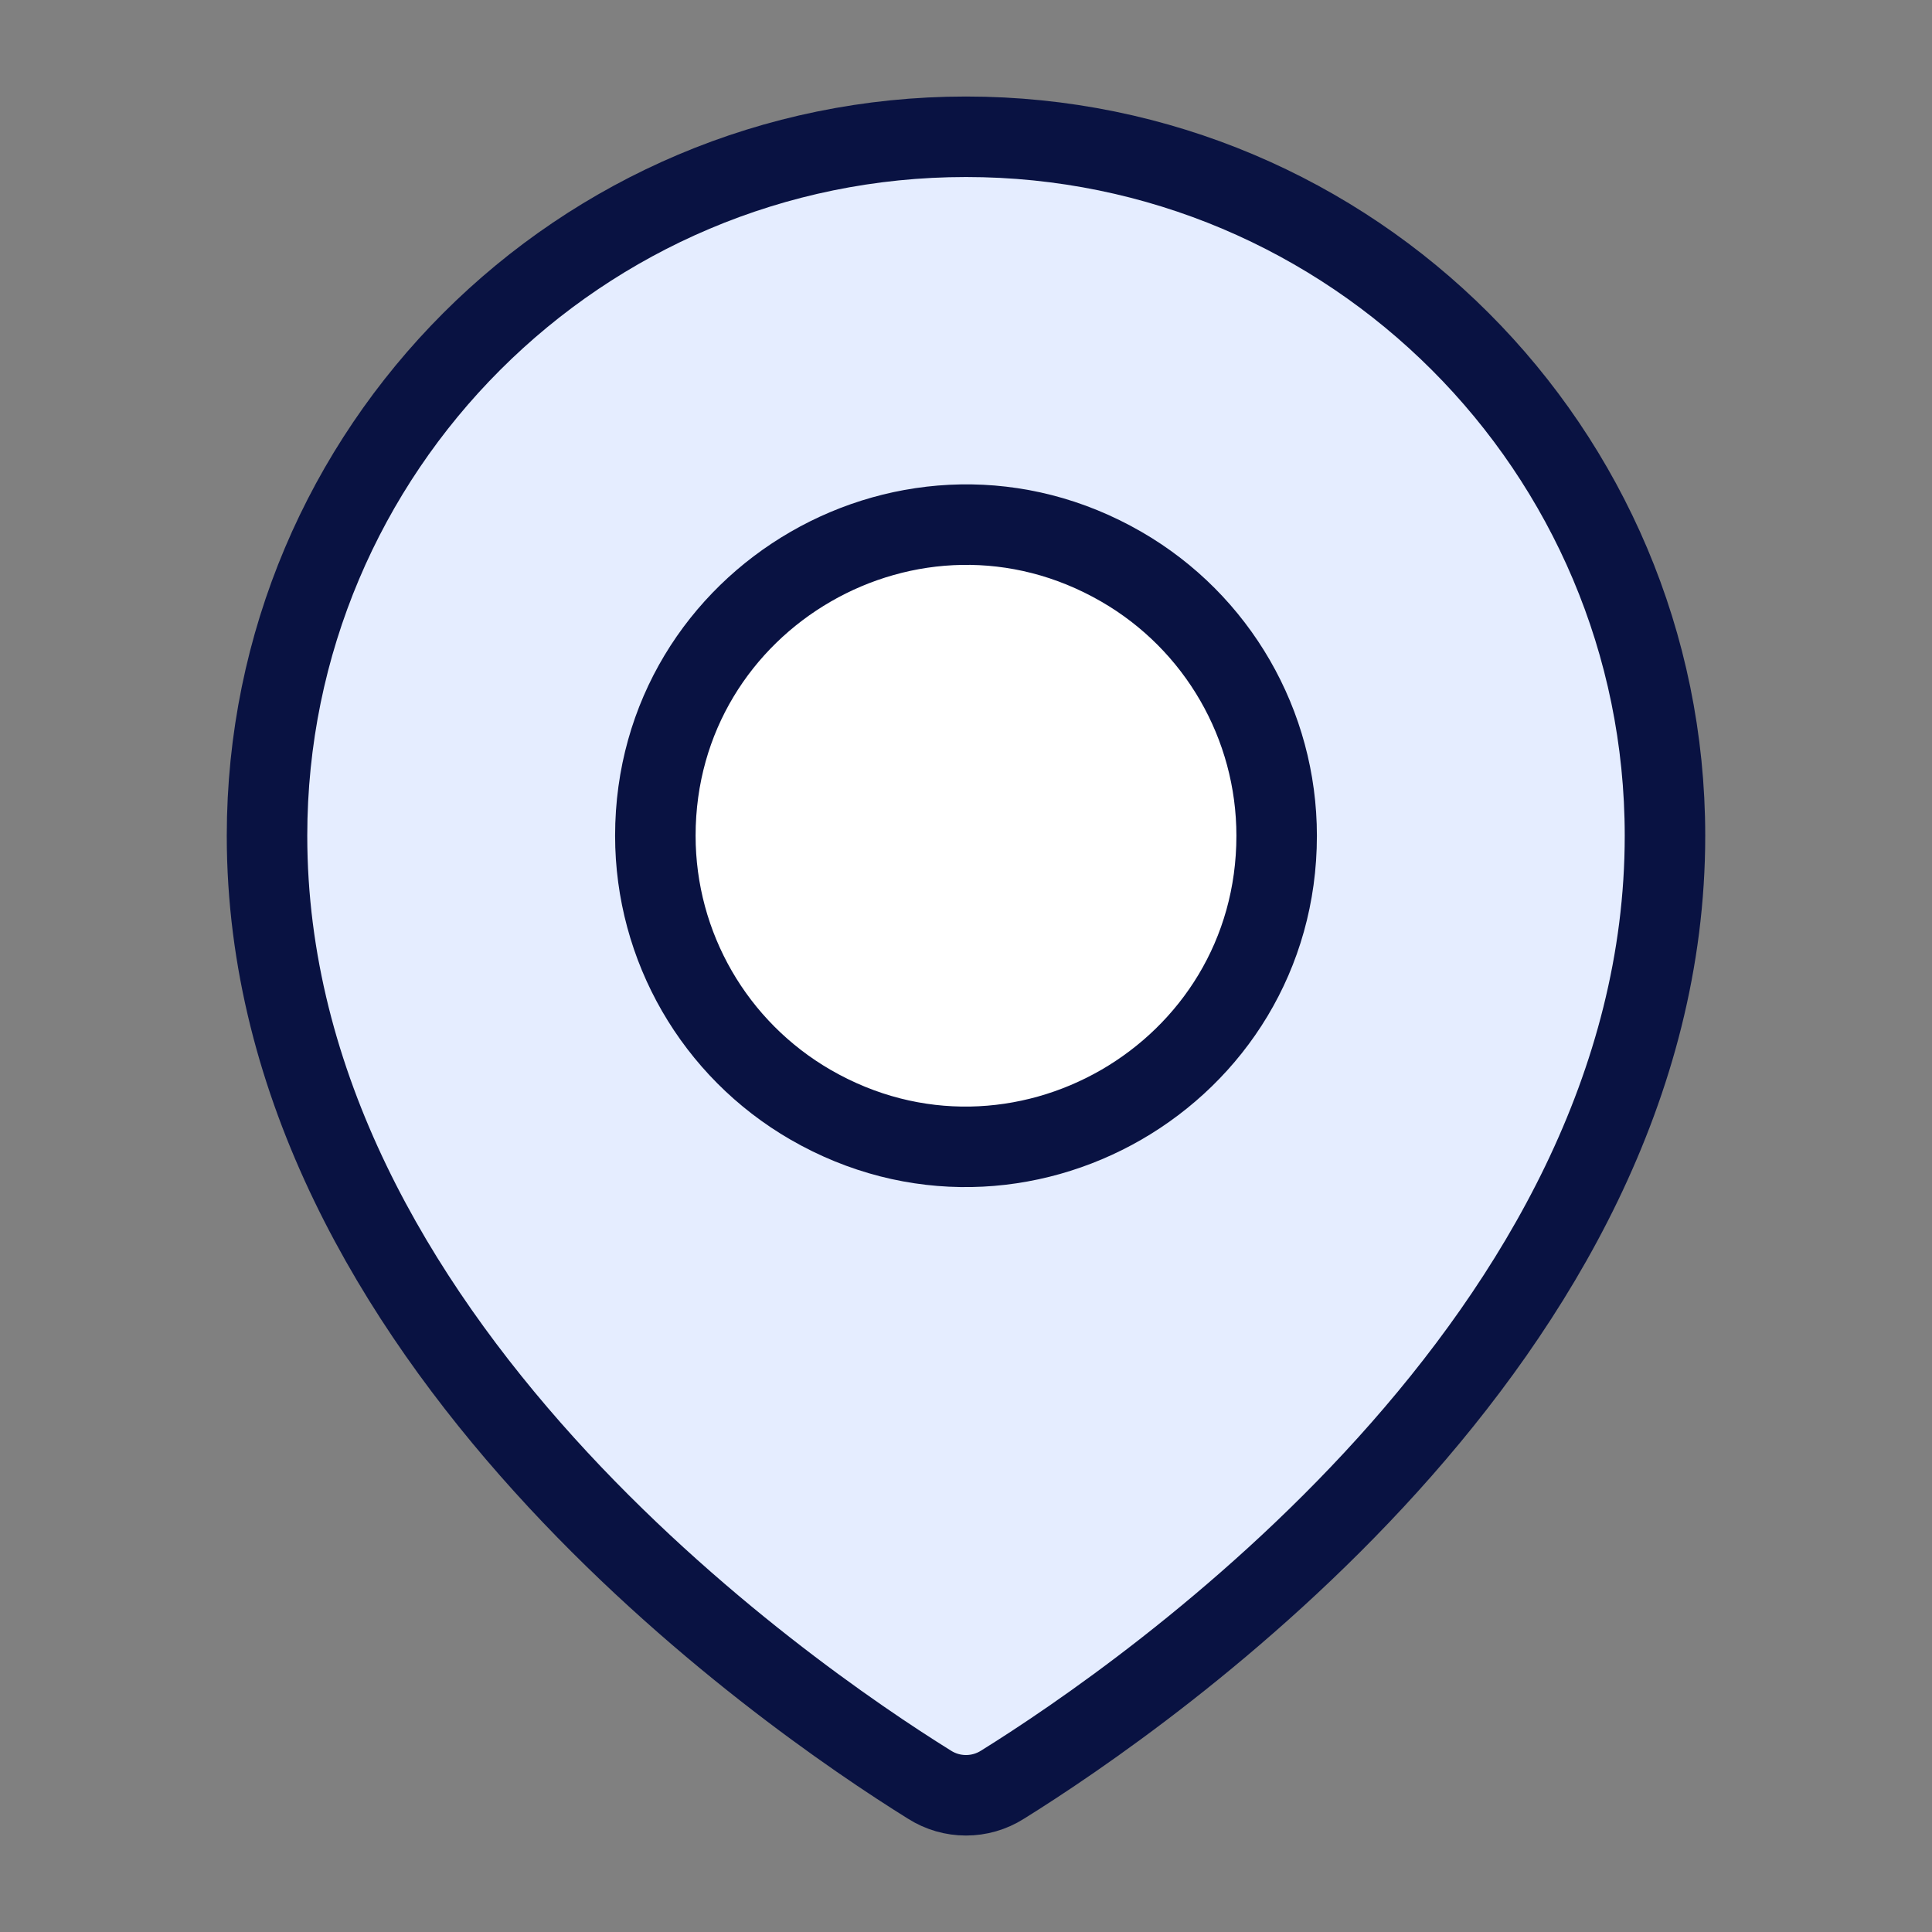
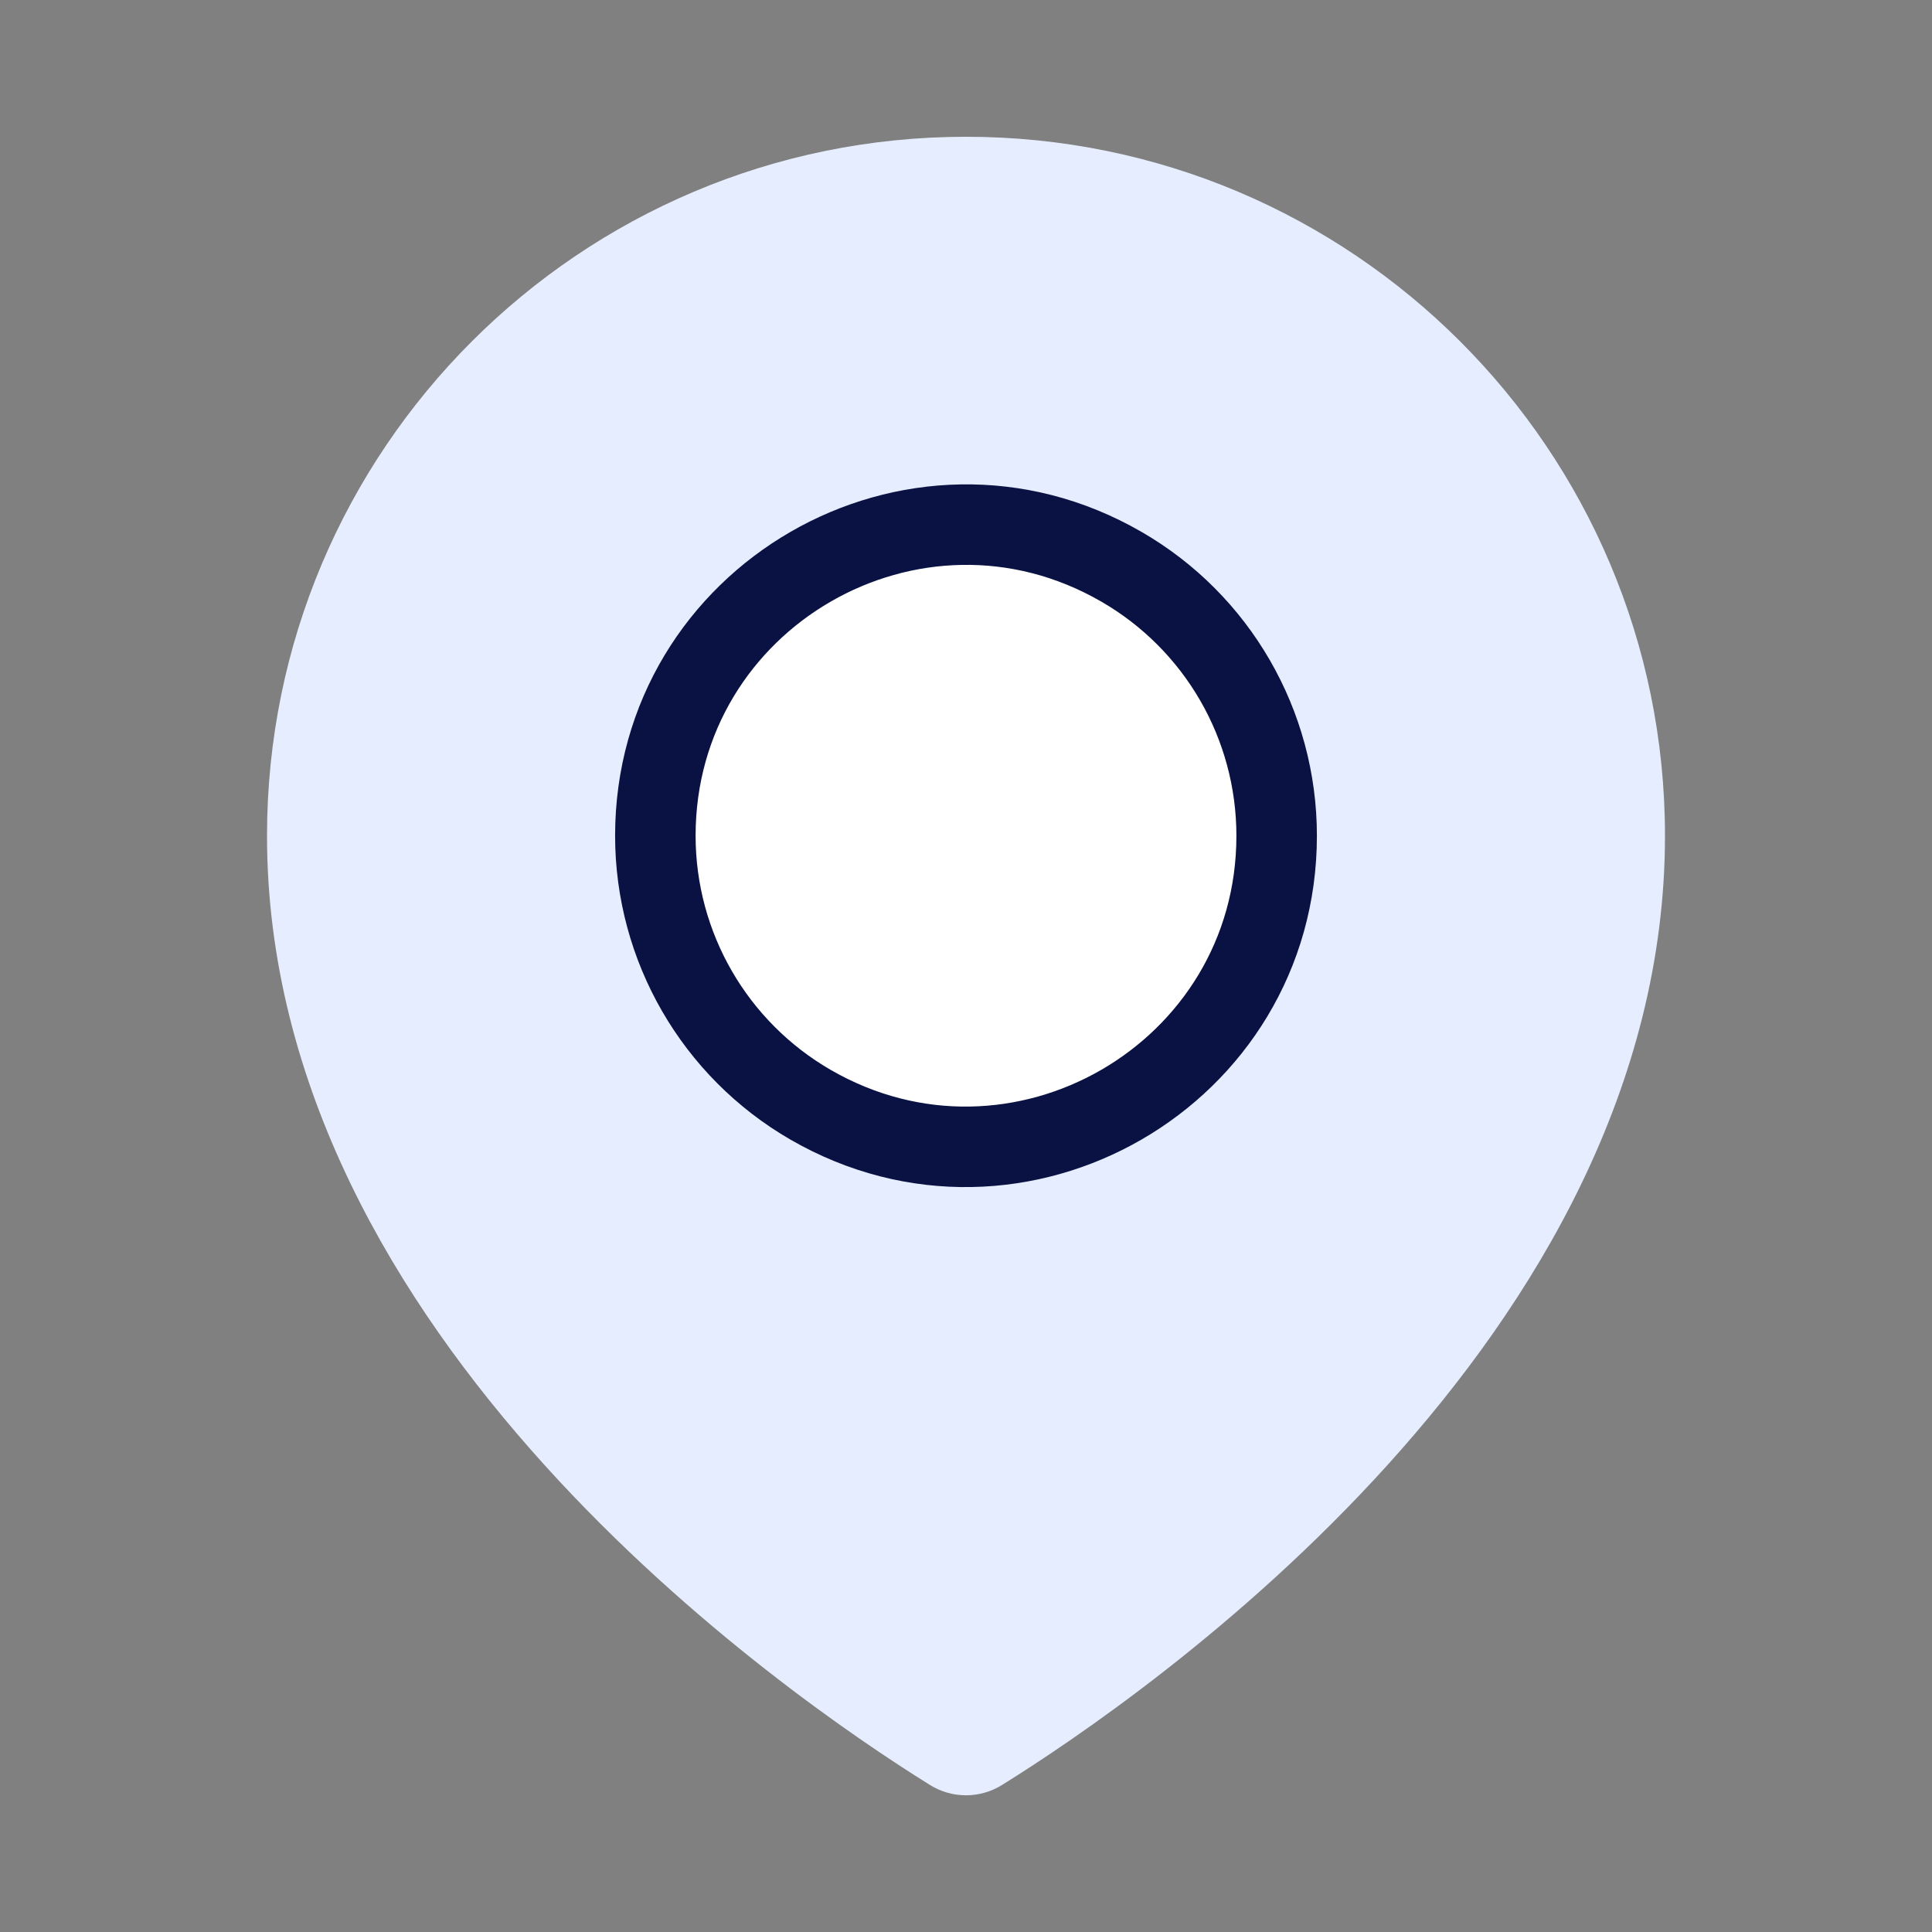
<svg xmlns="http://www.w3.org/2000/svg" width="24" height="24" viewBox="0 0 24 24" fill="none">
  <rect x="0" y="0" width="24" height="24" fill="#808080" stroke="none" />
  <path d="M20.683 10.382C20.683 16.614 14.243 21.056 12.455 22.169C12.177 22.346 11.823 22.346 11.545 22.169C9.757 21.056 3.317 16.614 3.317 10.382C3.317 5.586 7.205 1.699 12 1.699C16.795 1.699 20.683 5.586 20.683 10.382Z" fill="#E5EDFF" />
  <path d="M15.859 10.382C15.859 13.352 12.643 15.209 10.07 13.724C8.876 13.034 8.141 11.761 8.141 10.382C8.141 7.411 11.357 5.554 13.93 7.04C15.124 7.729 15.859 9.003 15.859 10.382Z" fill="white" />
-   <path d="M20.683 10.382C20.683 16.614 14.243 21.056 12.455 22.169C12.177 22.346 11.823 22.346 11.545 22.169C9.757 21.056 3.317 16.614 3.317 10.382C3.317 5.586 7.205 1.699 12 1.699C16.795 1.699 20.683 5.586 20.683 10.382Z" stroke="#091242" stroke-linecap="round" stroke-linejoin="round" />
  <path d="M15.859 10.382C15.859 13.352 12.643 15.209 10.07 13.724C8.876 13.034 8.141 11.761 8.141 10.382C8.141 7.411 11.357 5.554 13.93 7.04C15.124 7.729 15.859 9.003 15.859 10.382Z" stroke="#091242" stroke-linecap="round" stroke-linejoin="round" />
</svg>